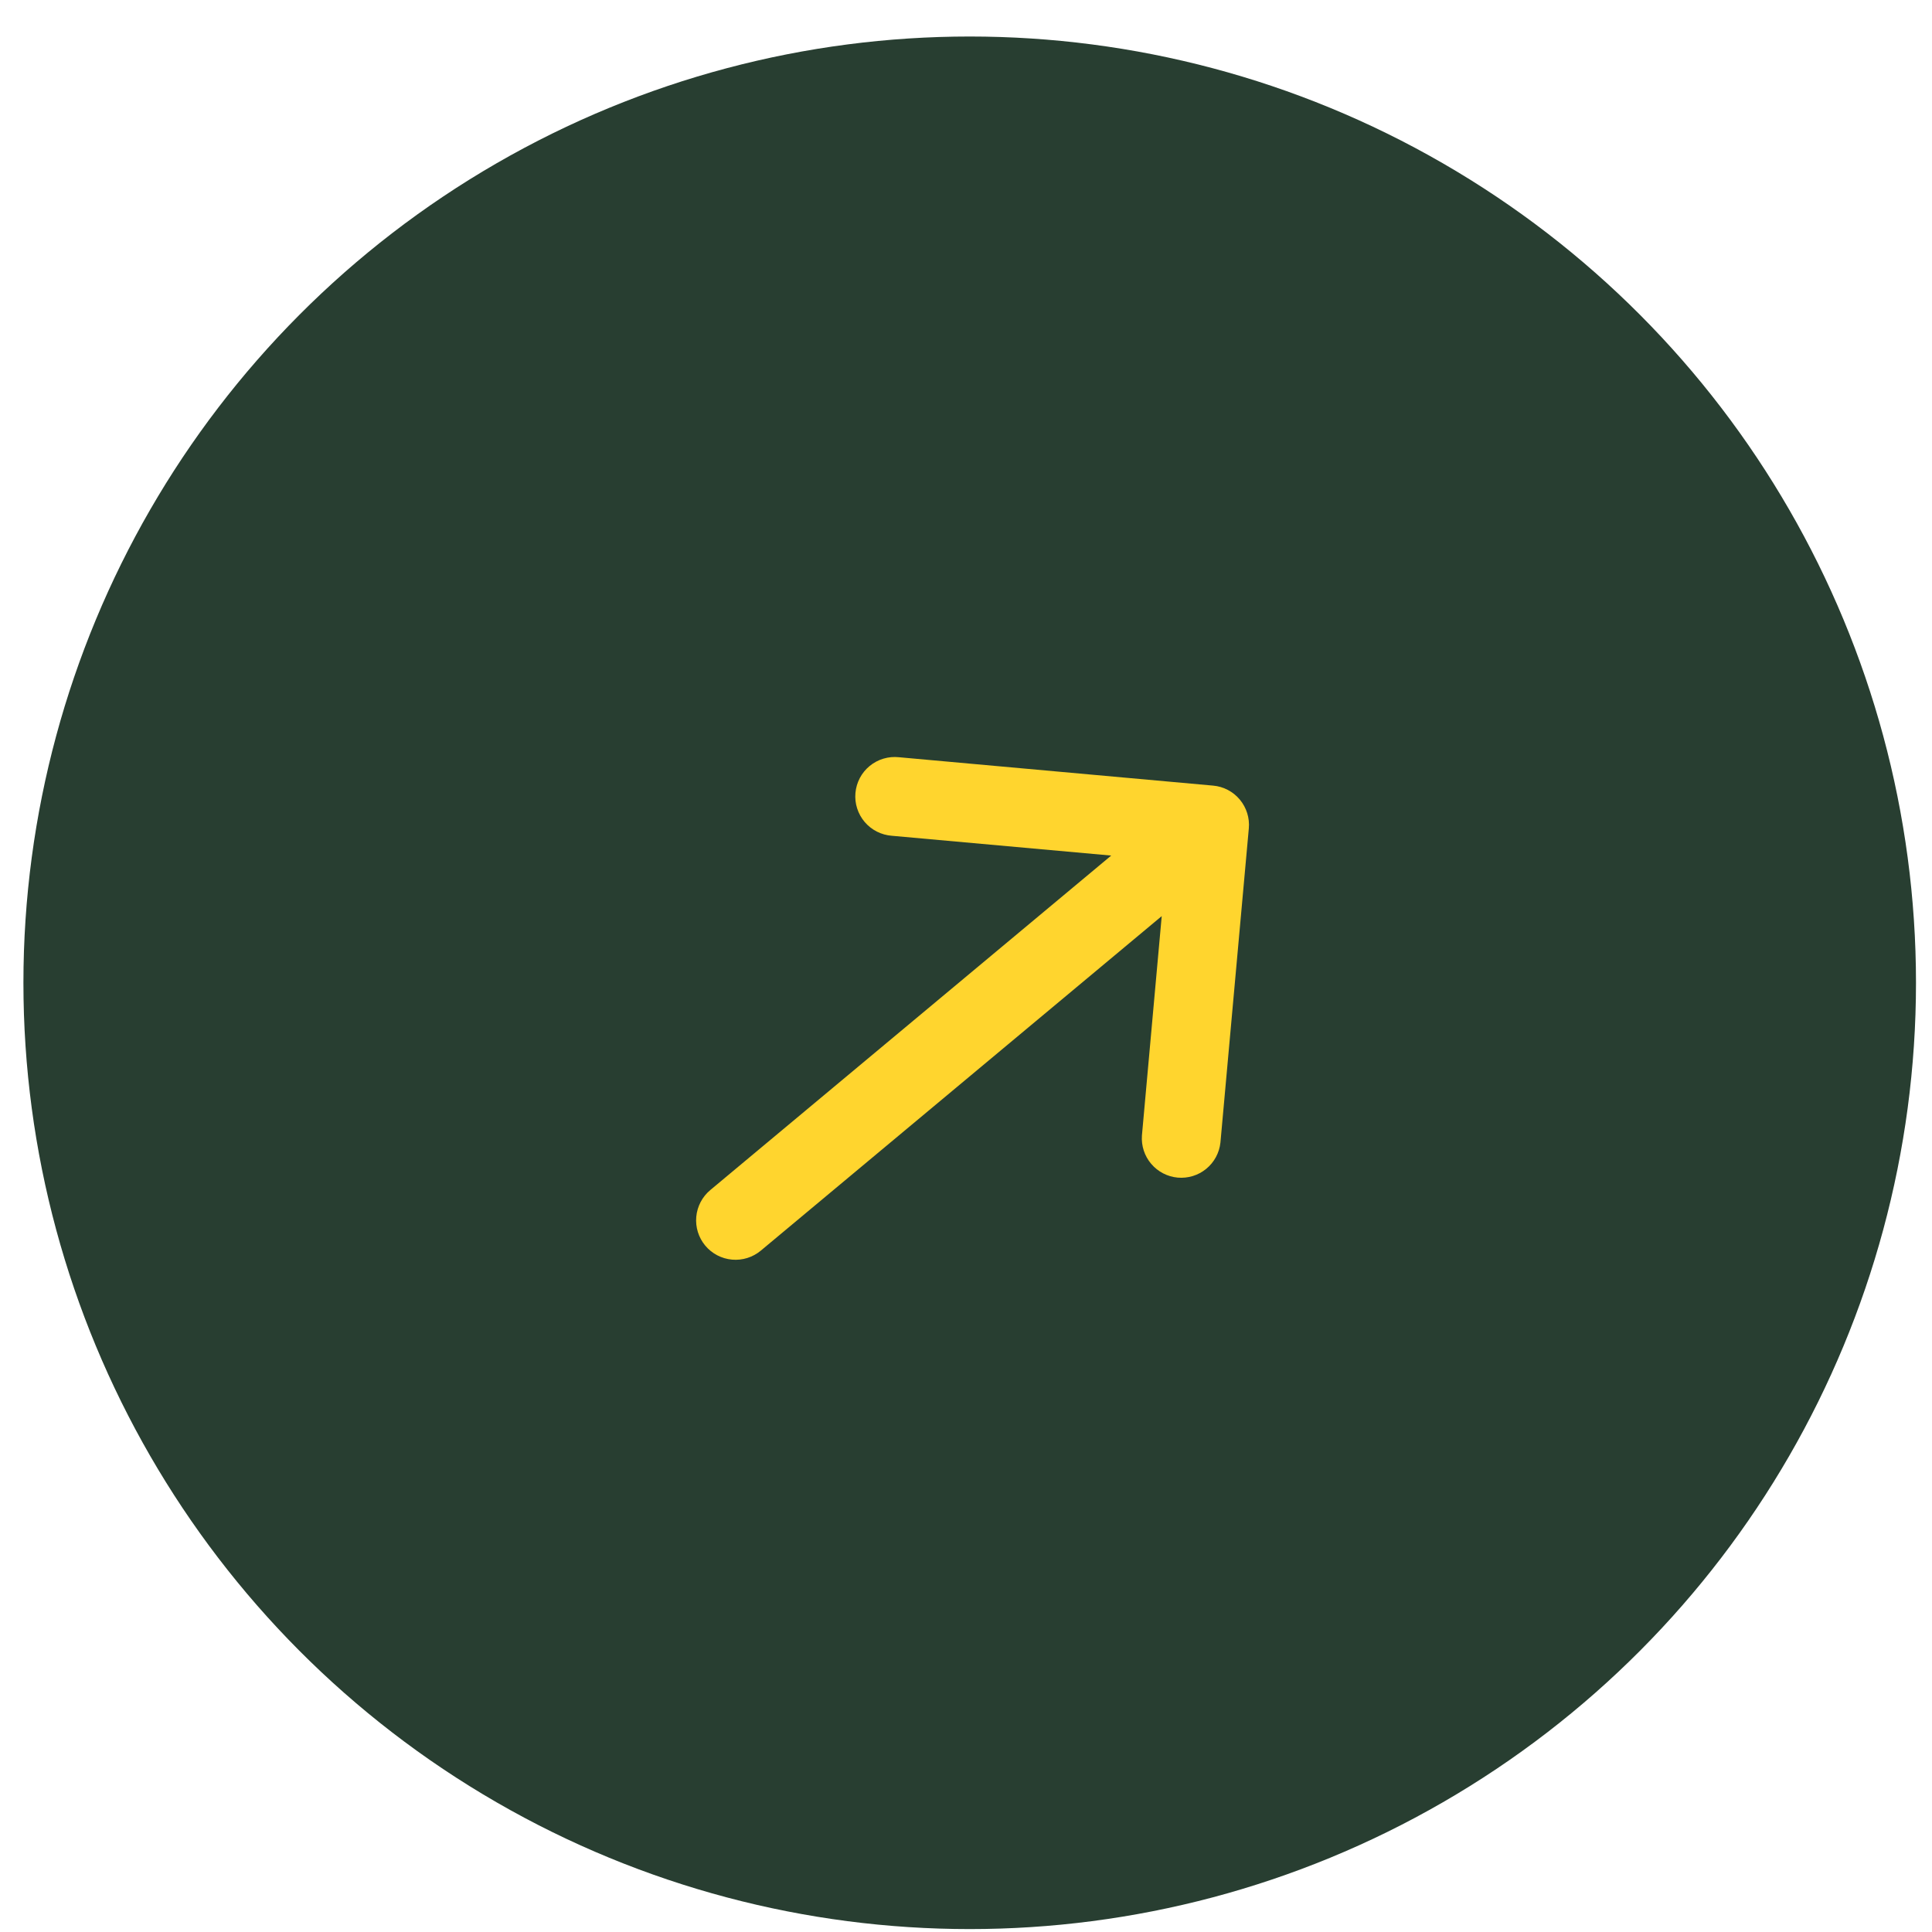
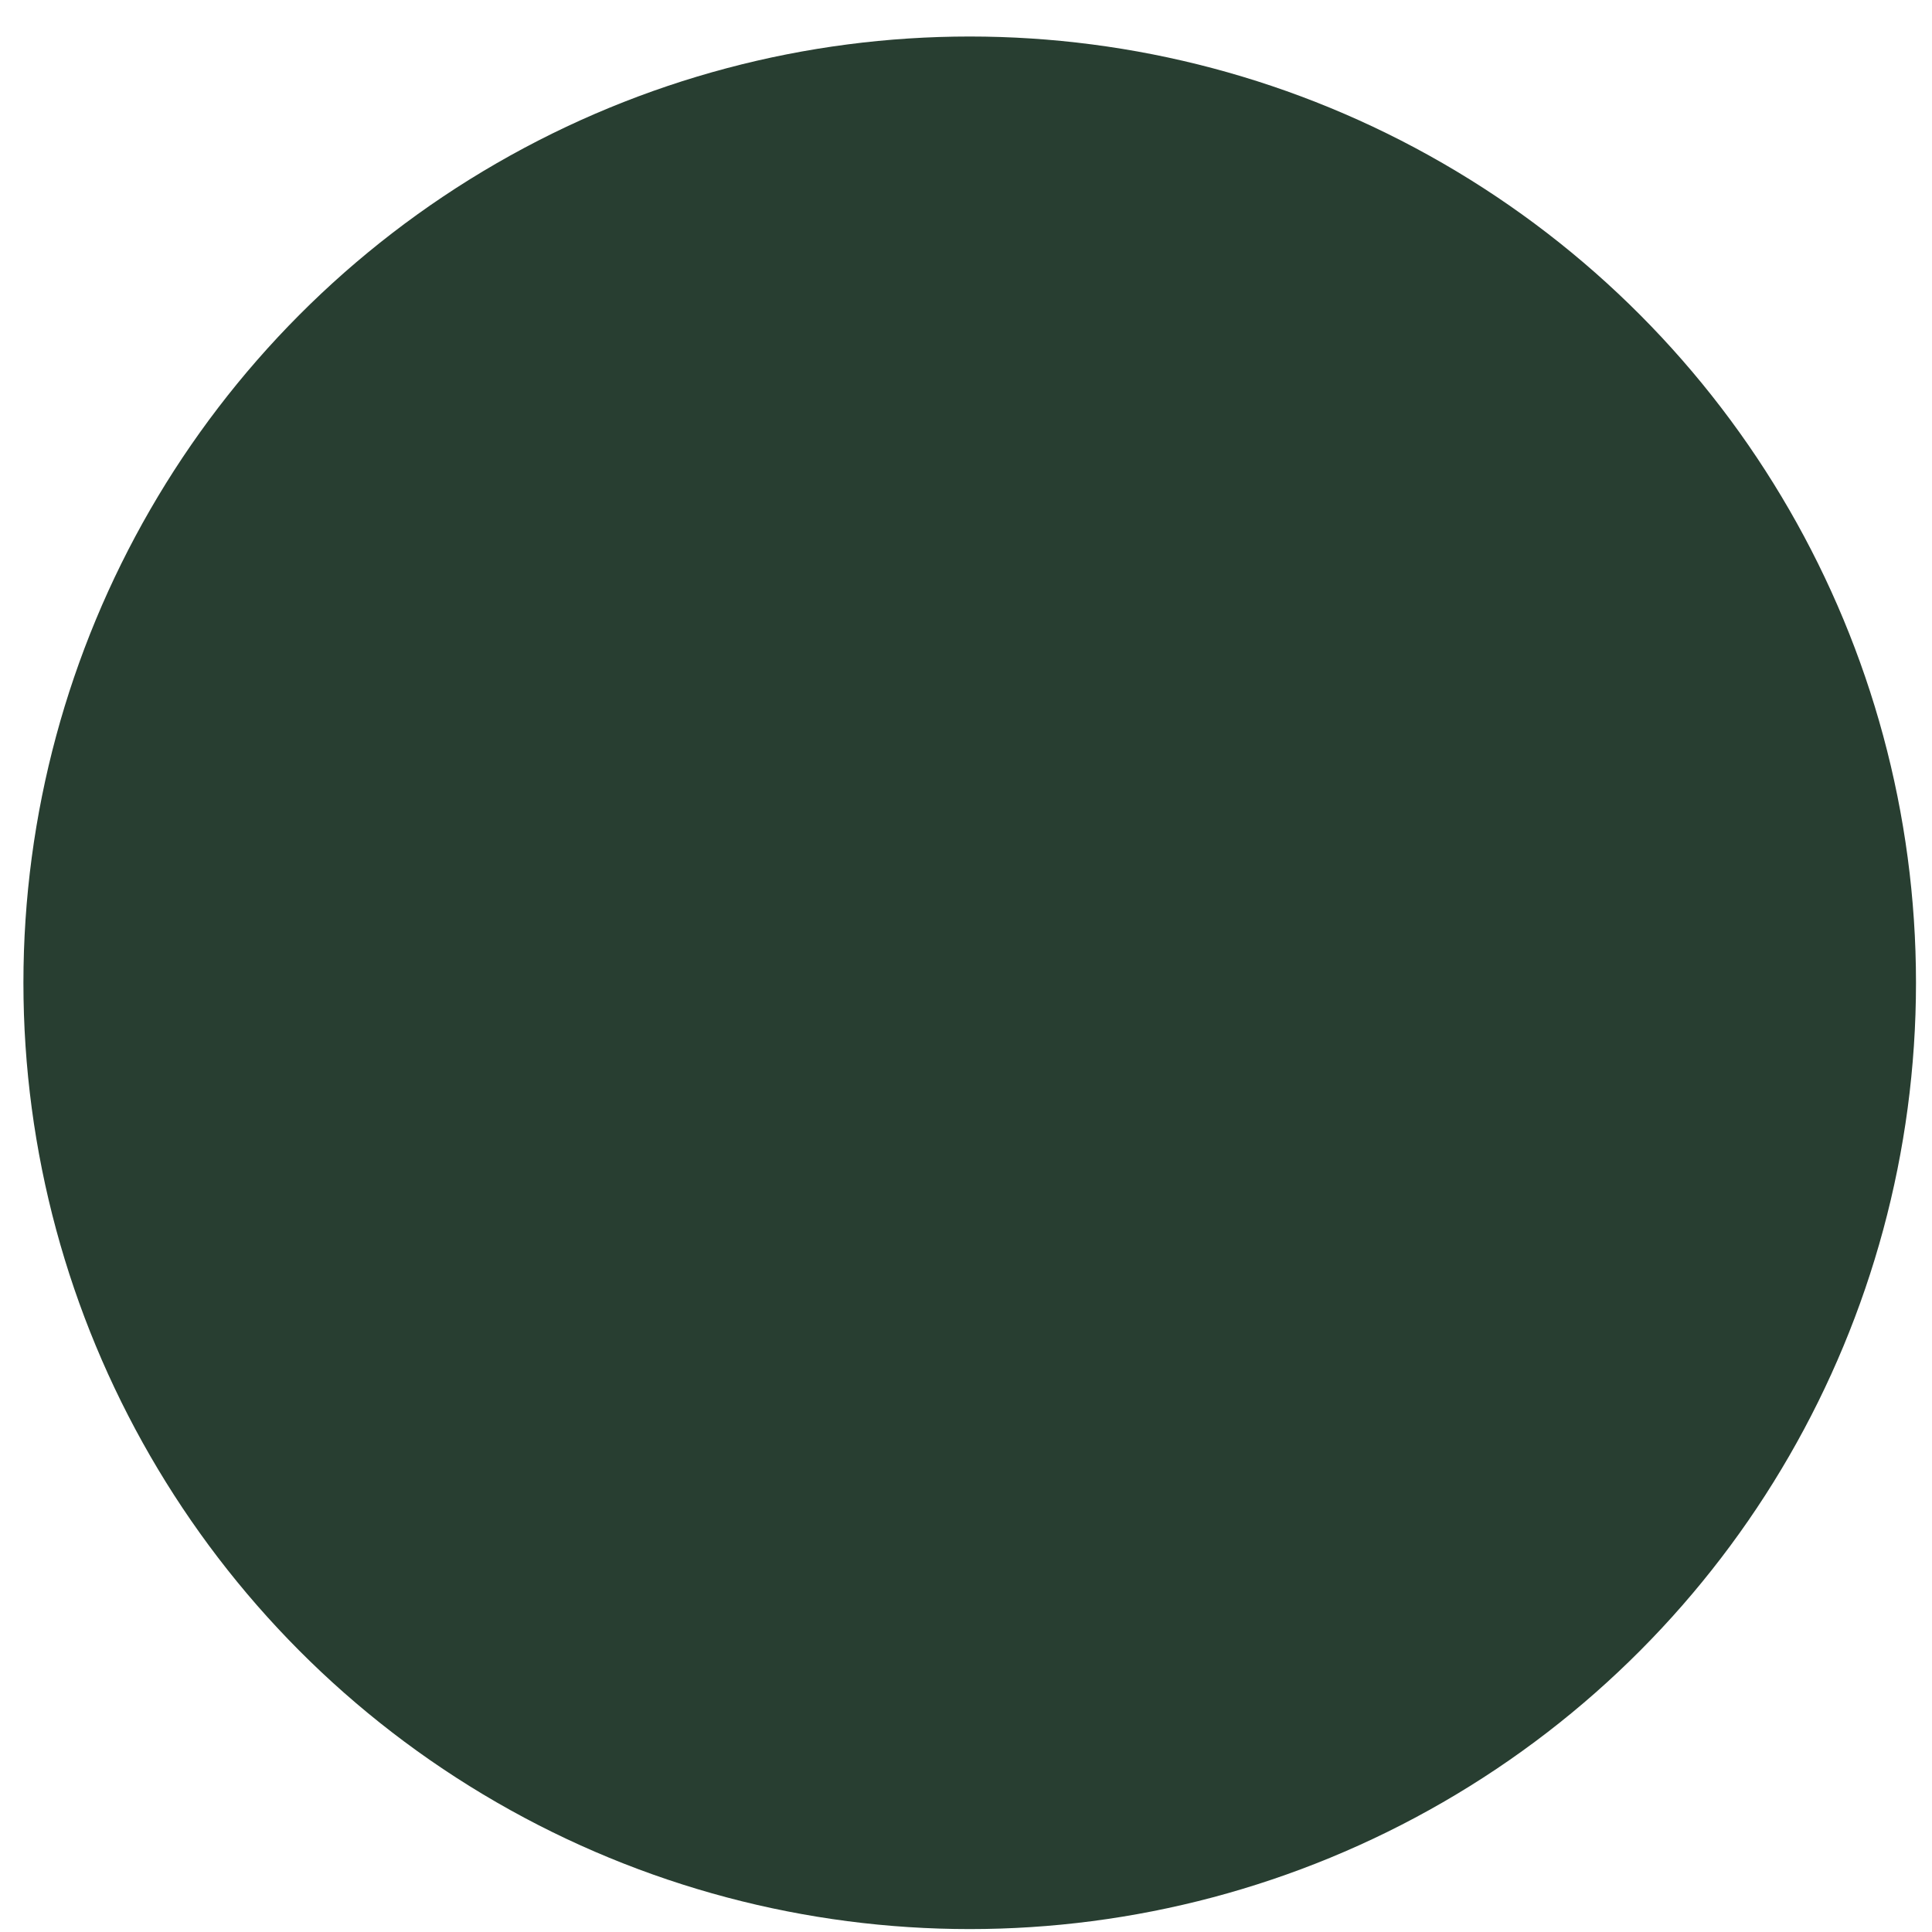
<svg xmlns="http://www.w3.org/2000/svg" width="49" height="49" viewBox="0 0 49 49" fill="none">
  <circle cx="24.594" cy="24.926" r="24" fill="#283E31" />
-   <path d="M31.673 21.01C31.697 20.746 31.614 20.483 31.445 20.28C31.275 20.076 31.031 19.948 30.767 19.925L22.799 19.205C22.667 19.191 22.534 19.203 22.406 19.241C22.279 19.279 22.161 19.342 22.058 19.426C21.955 19.51 21.87 19.614 21.808 19.731C21.746 19.849 21.708 19.977 21.696 20.11C21.684 20.242 21.698 20.375 21.739 20.502C21.779 20.628 21.844 20.746 21.93 20.847C22.016 20.948 22.121 21.031 22.239 21.091C22.358 21.151 22.487 21.187 22.619 21.197L28.183 21.699L18.014 30.183C17.811 30.353 17.683 30.597 17.659 30.861C17.635 31.125 17.717 31.388 17.887 31.592C18.057 31.796 18.301 31.923 18.565 31.947C18.829 31.971 19.092 31.889 19.296 31.719L29.464 23.235L28.962 28.798C28.943 29.06 29.027 29.318 29.197 29.518C29.367 29.718 29.608 29.843 29.869 29.867C30.13 29.89 30.39 29.811 30.593 29.644C30.796 29.478 30.925 29.239 30.953 28.978L31.673 21.01Z" fill="#FFD52E" />
</svg>